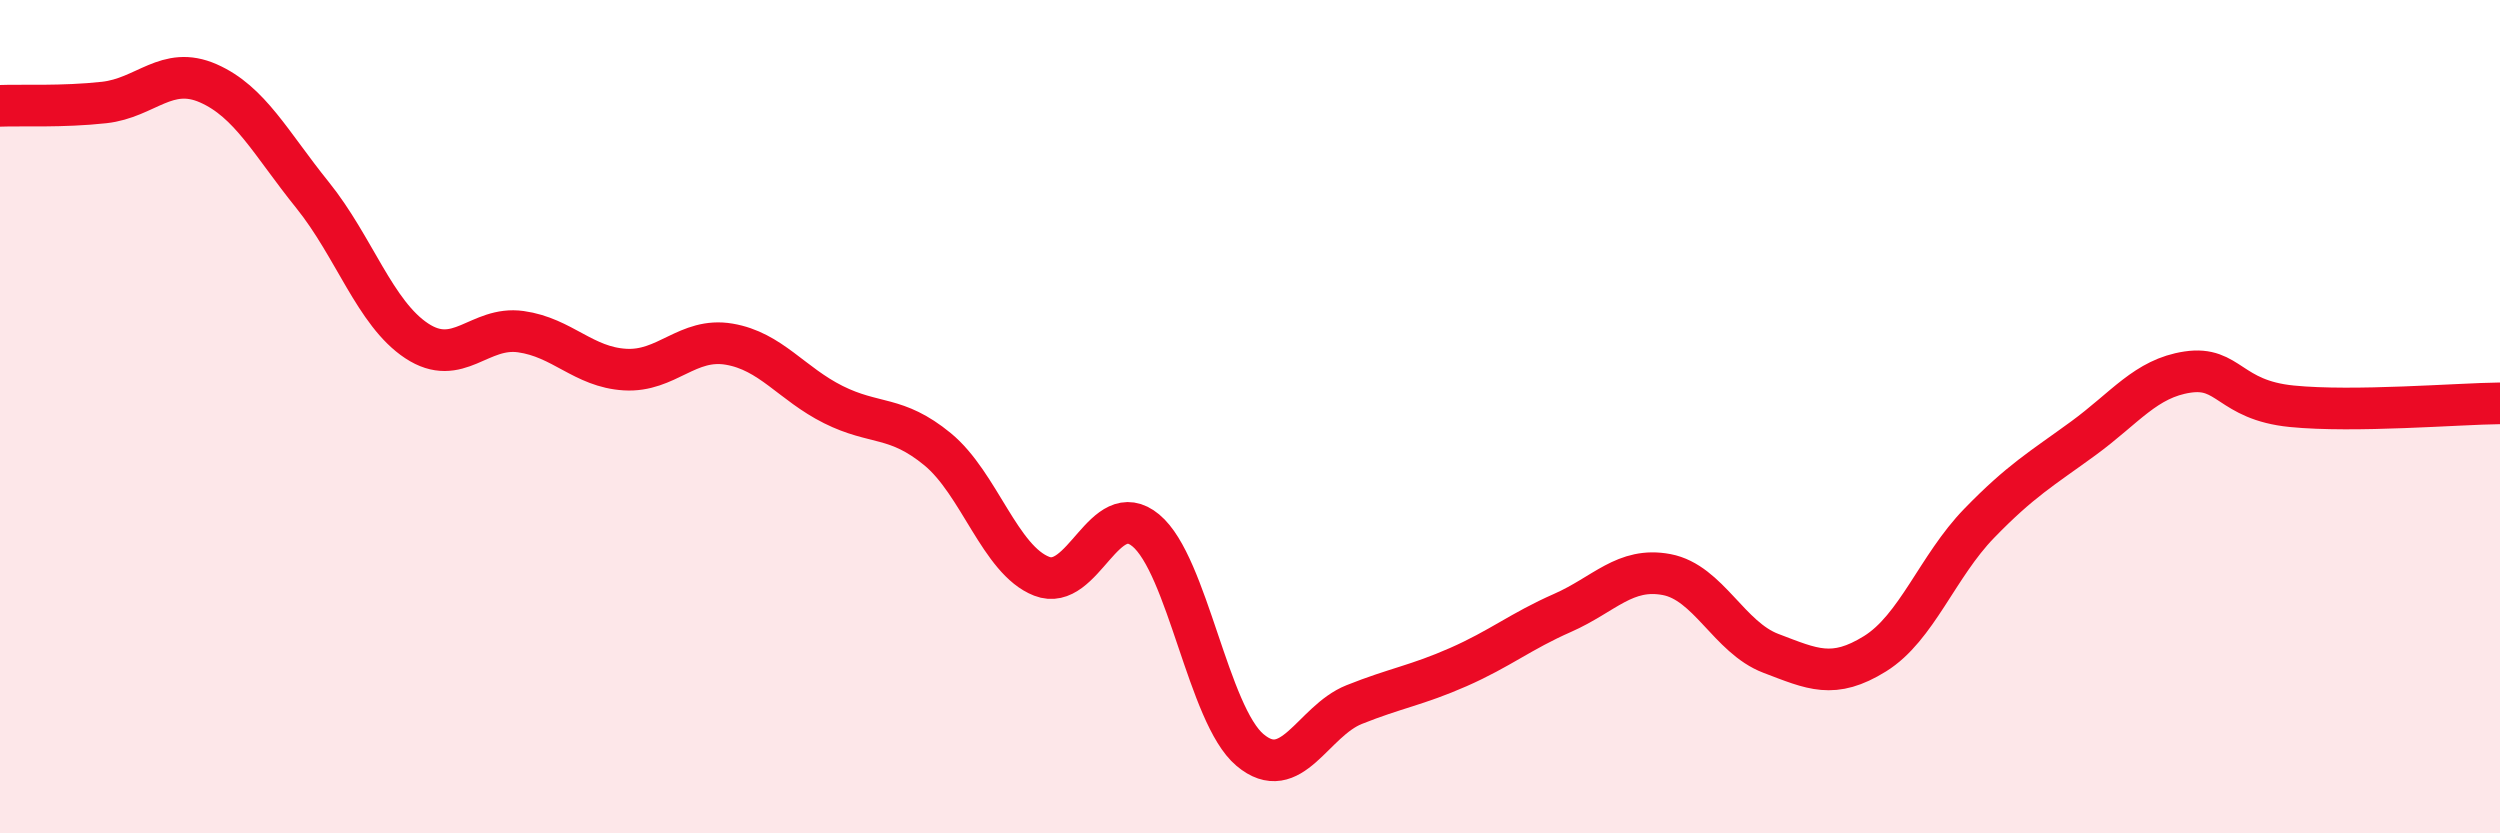
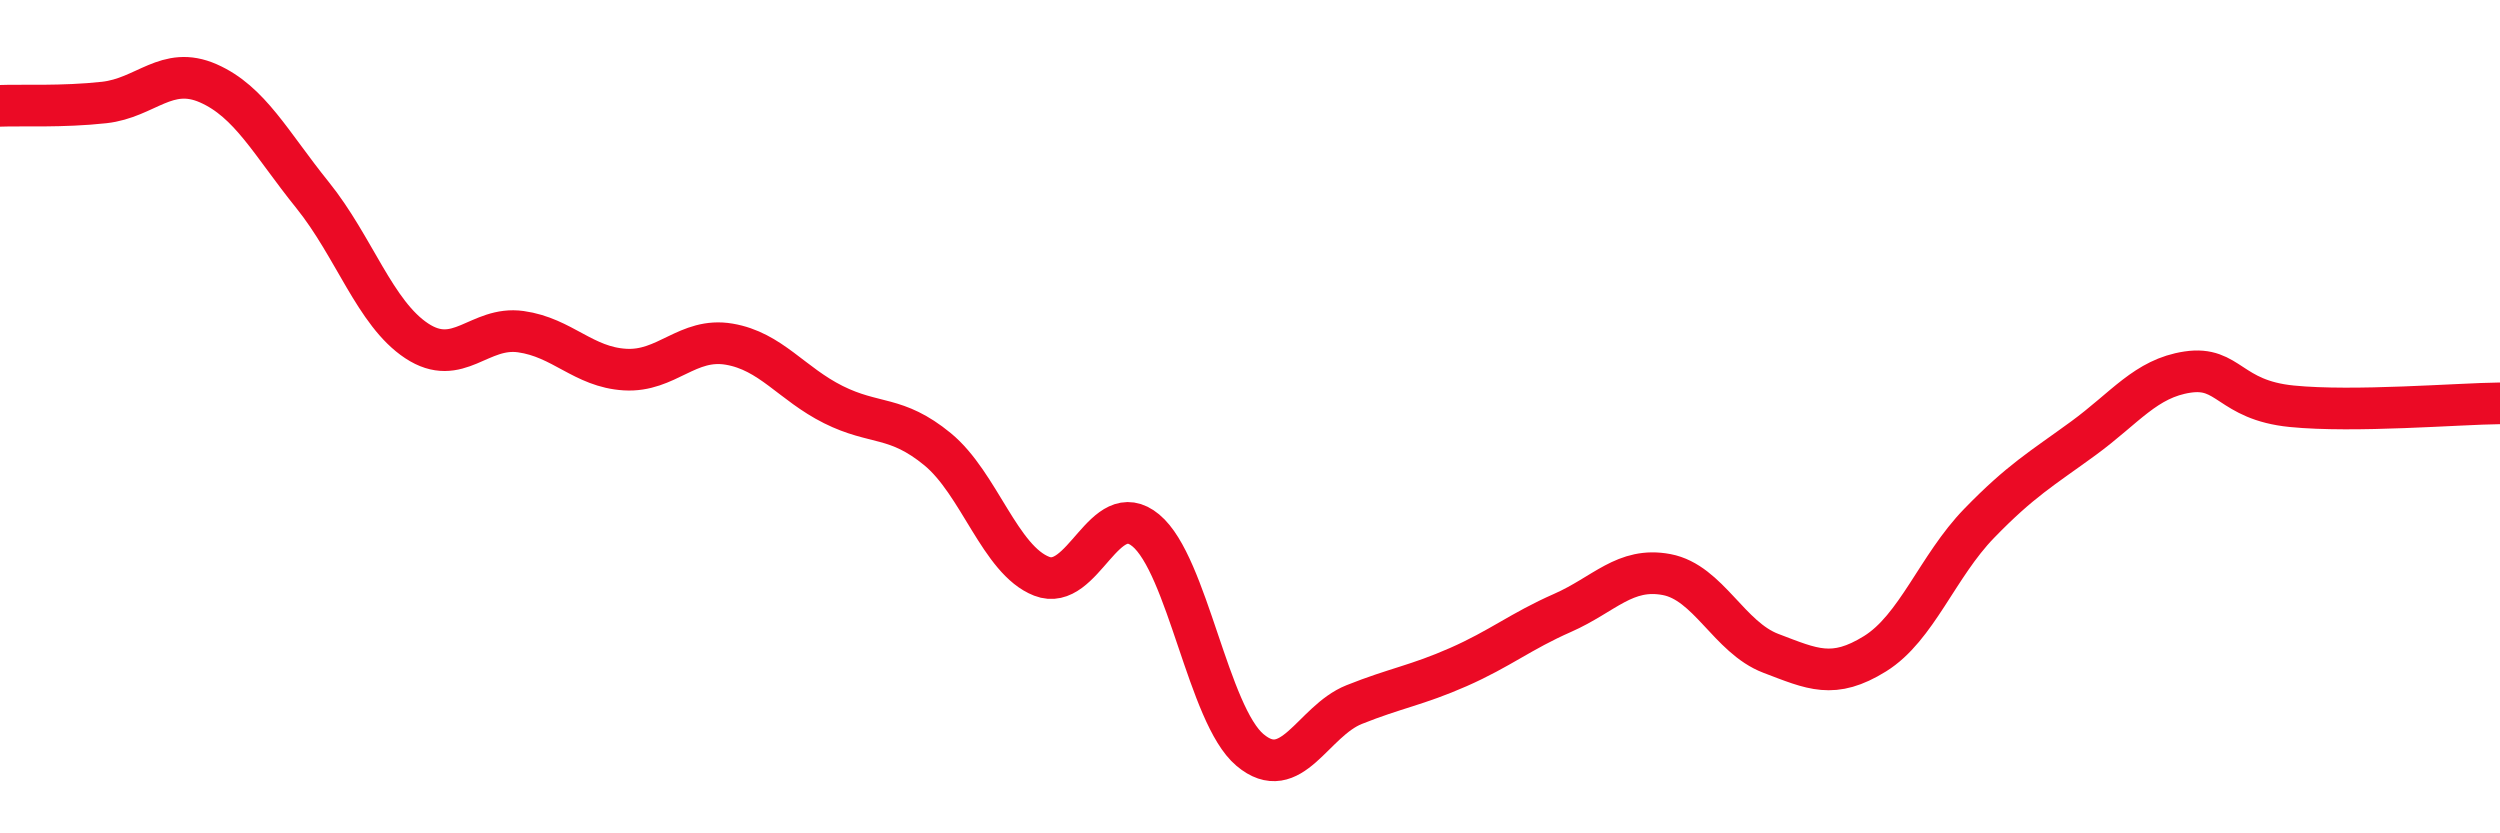
<svg xmlns="http://www.w3.org/2000/svg" width="60" height="20" viewBox="0 0 60 20">
-   <path d="M 0,2.54 C 0.5,2.52 1.5,2.57 2.5,2.46 C 3.5,2.35 4,1.56 5,2 C 6,2.44 6.5,3.44 7.5,4.68 C 8.5,5.92 9,7.52 10,8.18 C 11,8.84 11.5,7.82 12.5,7.96 C 13.5,8.1 14,8.81 15,8.87 C 16,8.93 16.5,8.09 17.5,8.26 C 18.5,8.43 19,9.21 20,9.71 C 21,10.21 21.5,9.96 22.5,10.78 C 23.5,11.6 24,13.44 25,13.83 C 26,14.22 26.5,11.9 27.5,12.73 C 28.5,13.56 29,17.16 30,18 C 31,18.84 31.5,17.31 32.5,16.91 C 33.5,16.51 34,16.45 35,16.01 C 36,15.57 36.5,15.15 37.5,14.71 C 38.5,14.27 39,13.6 40,13.79 C 41,13.98 41.5,15.3 42.5,15.68 C 43.5,16.06 44,16.31 45,15.69 C 46,15.07 46.5,13.59 47.5,12.56 C 48.5,11.53 49,11.25 50,10.52 C 51,9.79 51.5,9.08 52.5,8.93 C 53.5,8.78 53.5,9.6 55,9.75 C 56.5,9.9 59,9.69 60,9.68L60 20L0 20Z" fill="#EB0A25" opacity="0.1" stroke-linecap="round" stroke-linejoin="round" />
  <path d="M 0,2.54 C 0.5,2.52 1.5,2.57 2.5,2.46 C 3.5,2.35 4,1.56 5,2 C 6,2.44 6.5,3.44 7.5,4.68 C 8.5,5.92 9,7.52 10,8.18 C 11,8.84 11.5,7.82 12.5,7.96 C 13.5,8.1 14,8.81 15,8.87 C 16,8.93 16.5,8.09 17.5,8.26 C 18.5,8.43 19,9.21 20,9.71 C 21,10.21 21.5,9.96 22.5,10.78 C 23.5,11.6 24,13.44 25,13.83 C 26,14.22 26.5,11.9 27.5,12.73 C 28.5,13.56 29,17.16 30,18 C 31,18.84 31.5,17.31 32.5,16.91 C 33.5,16.51 34,16.45 35,16.01 C 36,15.57 36.5,15.15 37.5,14.71 C 38.5,14.27 39,13.6 40,13.79 C 41,13.98 41.5,15.3 42.5,15.68 C 43.5,16.06 44,16.31 45,15.69 C 46,15.07 46.5,13.59 47.5,12.56 C 48.5,11.53 49,11.25 50,10.52 C 51,9.79 51.5,9.08 52.5,8.93 C 53.5,8.78 53.5,9.6 55,9.75 C 56.5,9.9 59,9.69 60,9.68" stroke="#EB0A25" stroke-width="1" fill="none" stroke-linecap="round" stroke-linejoin="round" />
</svg>